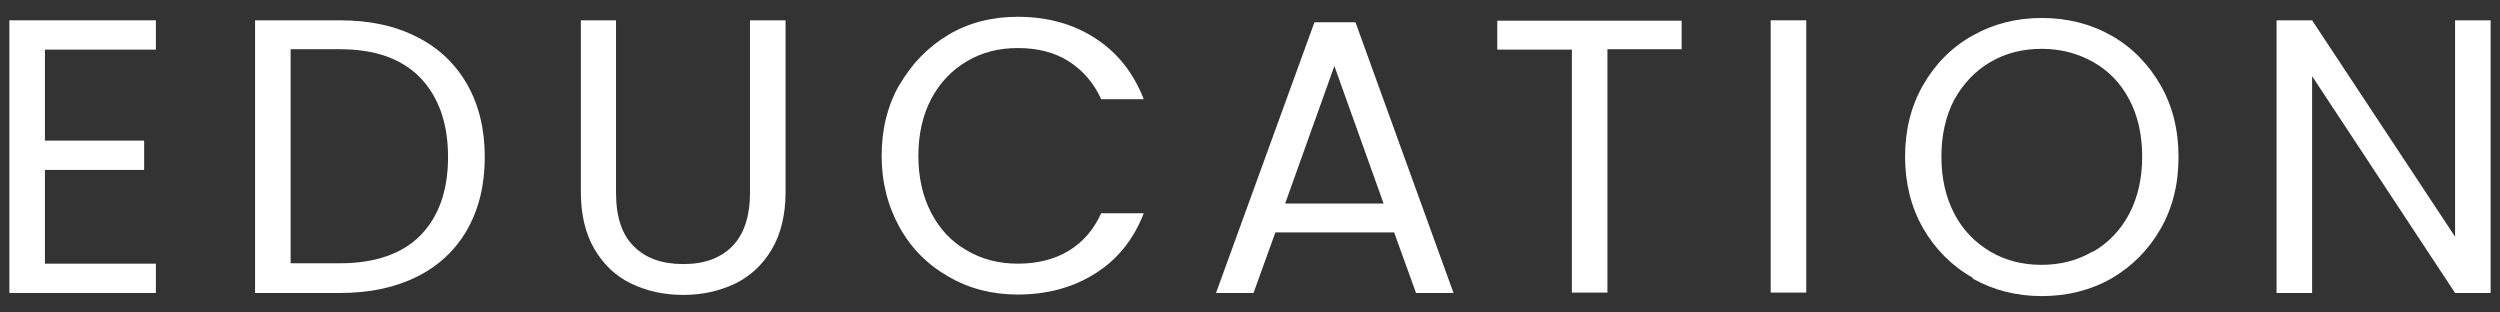
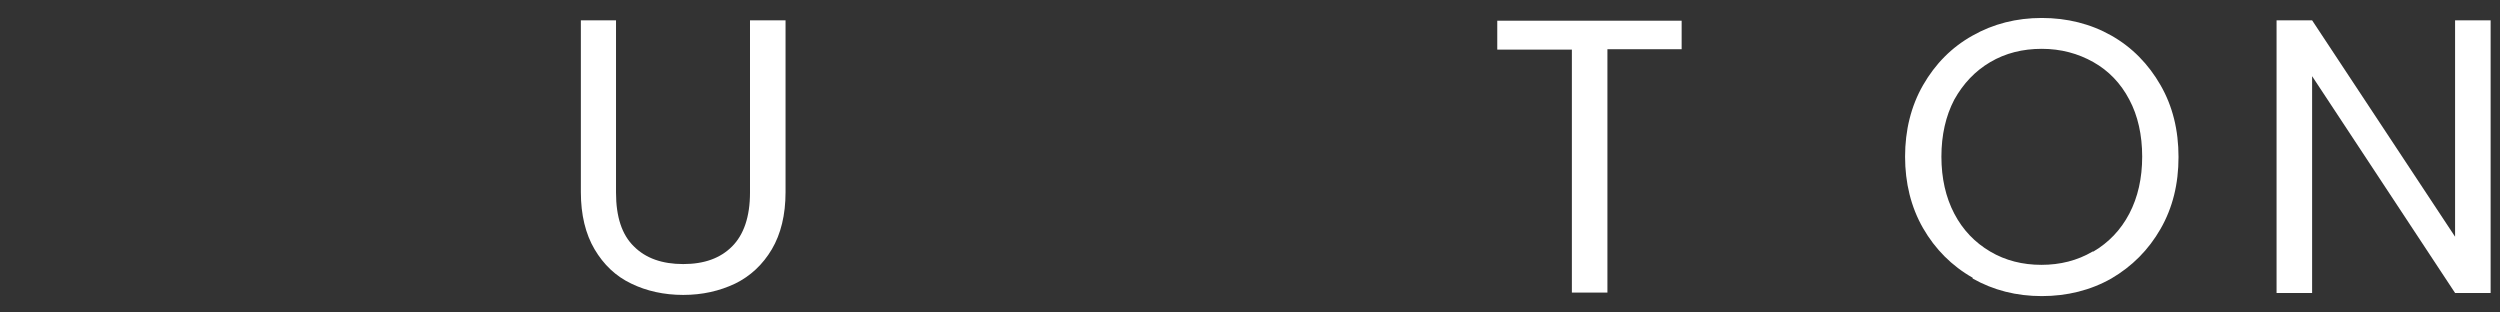
<svg xmlns="http://www.w3.org/2000/svg" width="64" height="8" viewBox="0 0 64 8">
  <rect x="0" y="0" width="64" height="8" fill="#333333" stroke="none" />
-   <path d="M1.15,1.27v2.33h2.54v.75H1.15v2.4h2.84v.75H.24V.52h3.75v.75H1.15Z" style="fill:#fff;stroke-width:0px" />
-   <path d="M10.68.95c.56.28.98.69,1.28,1.21.3.53.45,1.15.45,1.86s-.15,1.33-.45,1.86c-.3.52-.72.92-1.28,1.2s-1.21.42-1.98.42h-2.17V.52h2.17c.76,0,1.42.14,1.98.43ZM10.76,6.03c.47-.48.71-1.15.71-2.01s-.24-1.54-.71-2.03c-.48-.49-1.16-.73-2.06-.73h-1.26v5.48h1.26c.9,0,1.59-.24,2.06-.71Z" style="fill:#fff;stroke-width:0px" />
  <path d="M15.77.52v4.41c0,.62.15,1.08.46,1.38.3.3.72.45,1.26.45s.95-.15,1.25-.45c.3-.3.46-.76.46-1.38V.52h.91v4.4c0,.58-.12,1.07-.35,1.46s-.55.69-.94.88c-.4.19-.84.29-1.33.29s-.94-.1-1.33-.29c-.4-.19-.71-.49-.94-.88s-.35-.88-.35-1.46V.52h.91Z" style="fill:#fff;stroke-width:0px" />
-   <path d="M23.03,2.17c.31-.54.73-.97,1.25-1.28s1.12-.46,1.77-.46c.76,0,1.42.18,1.99.55.57.37.98.89,1.24,1.56h-1.09c-.19-.42-.47-.74-.83-.97s-.8-.34-1.3-.34-.92.11-1.31.34c-.39.23-.69.55-.91.96-.22.42-.33.91-.33,1.46s.11,1.04.33,1.46c.22.42.52.74.91.96.39.23.82.34,1.31.34s.94-.11,1.3-.33c.36-.22.64-.54.83-.96h1.09c-.26.67-.67,1.18-1.24,1.54-.57.36-1.23.54-1.99.54-.65,0-1.24-.15-1.77-.46-.53-.3-.95-.72-1.25-1.26s-.46-1.15-.46-1.83.15-1.29.46-1.83Z" style="fill:#fff;stroke-width:0px" />
-   <path d="M35.69,5.95h-3.04l-.56,1.55h-.96l2.52-6.93h1.05l2.51,6.93h-.96l-.56-1.55ZM35.42,5.21l-1.26-3.52-1.26,3.52h2.52Z" style="fill:#fff;stroke-width:0px" />
  <path d="M43.05.52v.74h-1.9v6.23h-.91V1.27h-1.91v-.74h4.72Z" style="fill:#fff;stroke-width:0px" />
-   <path d="M46.24.52v6.97h-.91V.52h.91Z" style="fill:#fff;stroke-width:0px" />
  <path d="M50.5,7.11c-.53-.3-.96-.73-1.27-1.27-.31-.54-.46-1.16-.46-1.83s.15-1.29.46-1.83.73-.97,1.27-1.27c.53-.3,1.12-.45,1.77-.45s1.25.15,1.78.45c.53.3.95.73,1.26,1.27.31.54.46,1.15.46,1.84s-.15,1.3-.46,1.84c-.31.54-.73.96-1.26,1.27-.53.3-1.13.45-1.78.45s-1.24-.15-1.77-.45ZM53.59,6.44c.39-.23.7-.55.92-.97.22-.42.33-.91.33-1.46s-.11-1.05-.33-1.46c-.22-.42-.53-.74-.92-.96s-.83-.34-1.32-.34-.93.11-1.32.34-.69.55-.92.96c-.22.42-.33.91-.33,1.46s.11,1.04.33,1.46c.22.42.53.74.92.97.39.23.83.34,1.31.34s.92-.11,1.31-.34Z" style="fill:#fff;stroke-width:0px" />
  <path d="M63.76,7.5h-.91l-3.66-5.55v5.55h-.91V.52h.91l3.66,5.54V.52h.91v6.98Z" style="fill:#fff;stroke-width:0px" />
  <rect width="64" height="8" style="fill:none;stroke-width:0px" />
</svg>